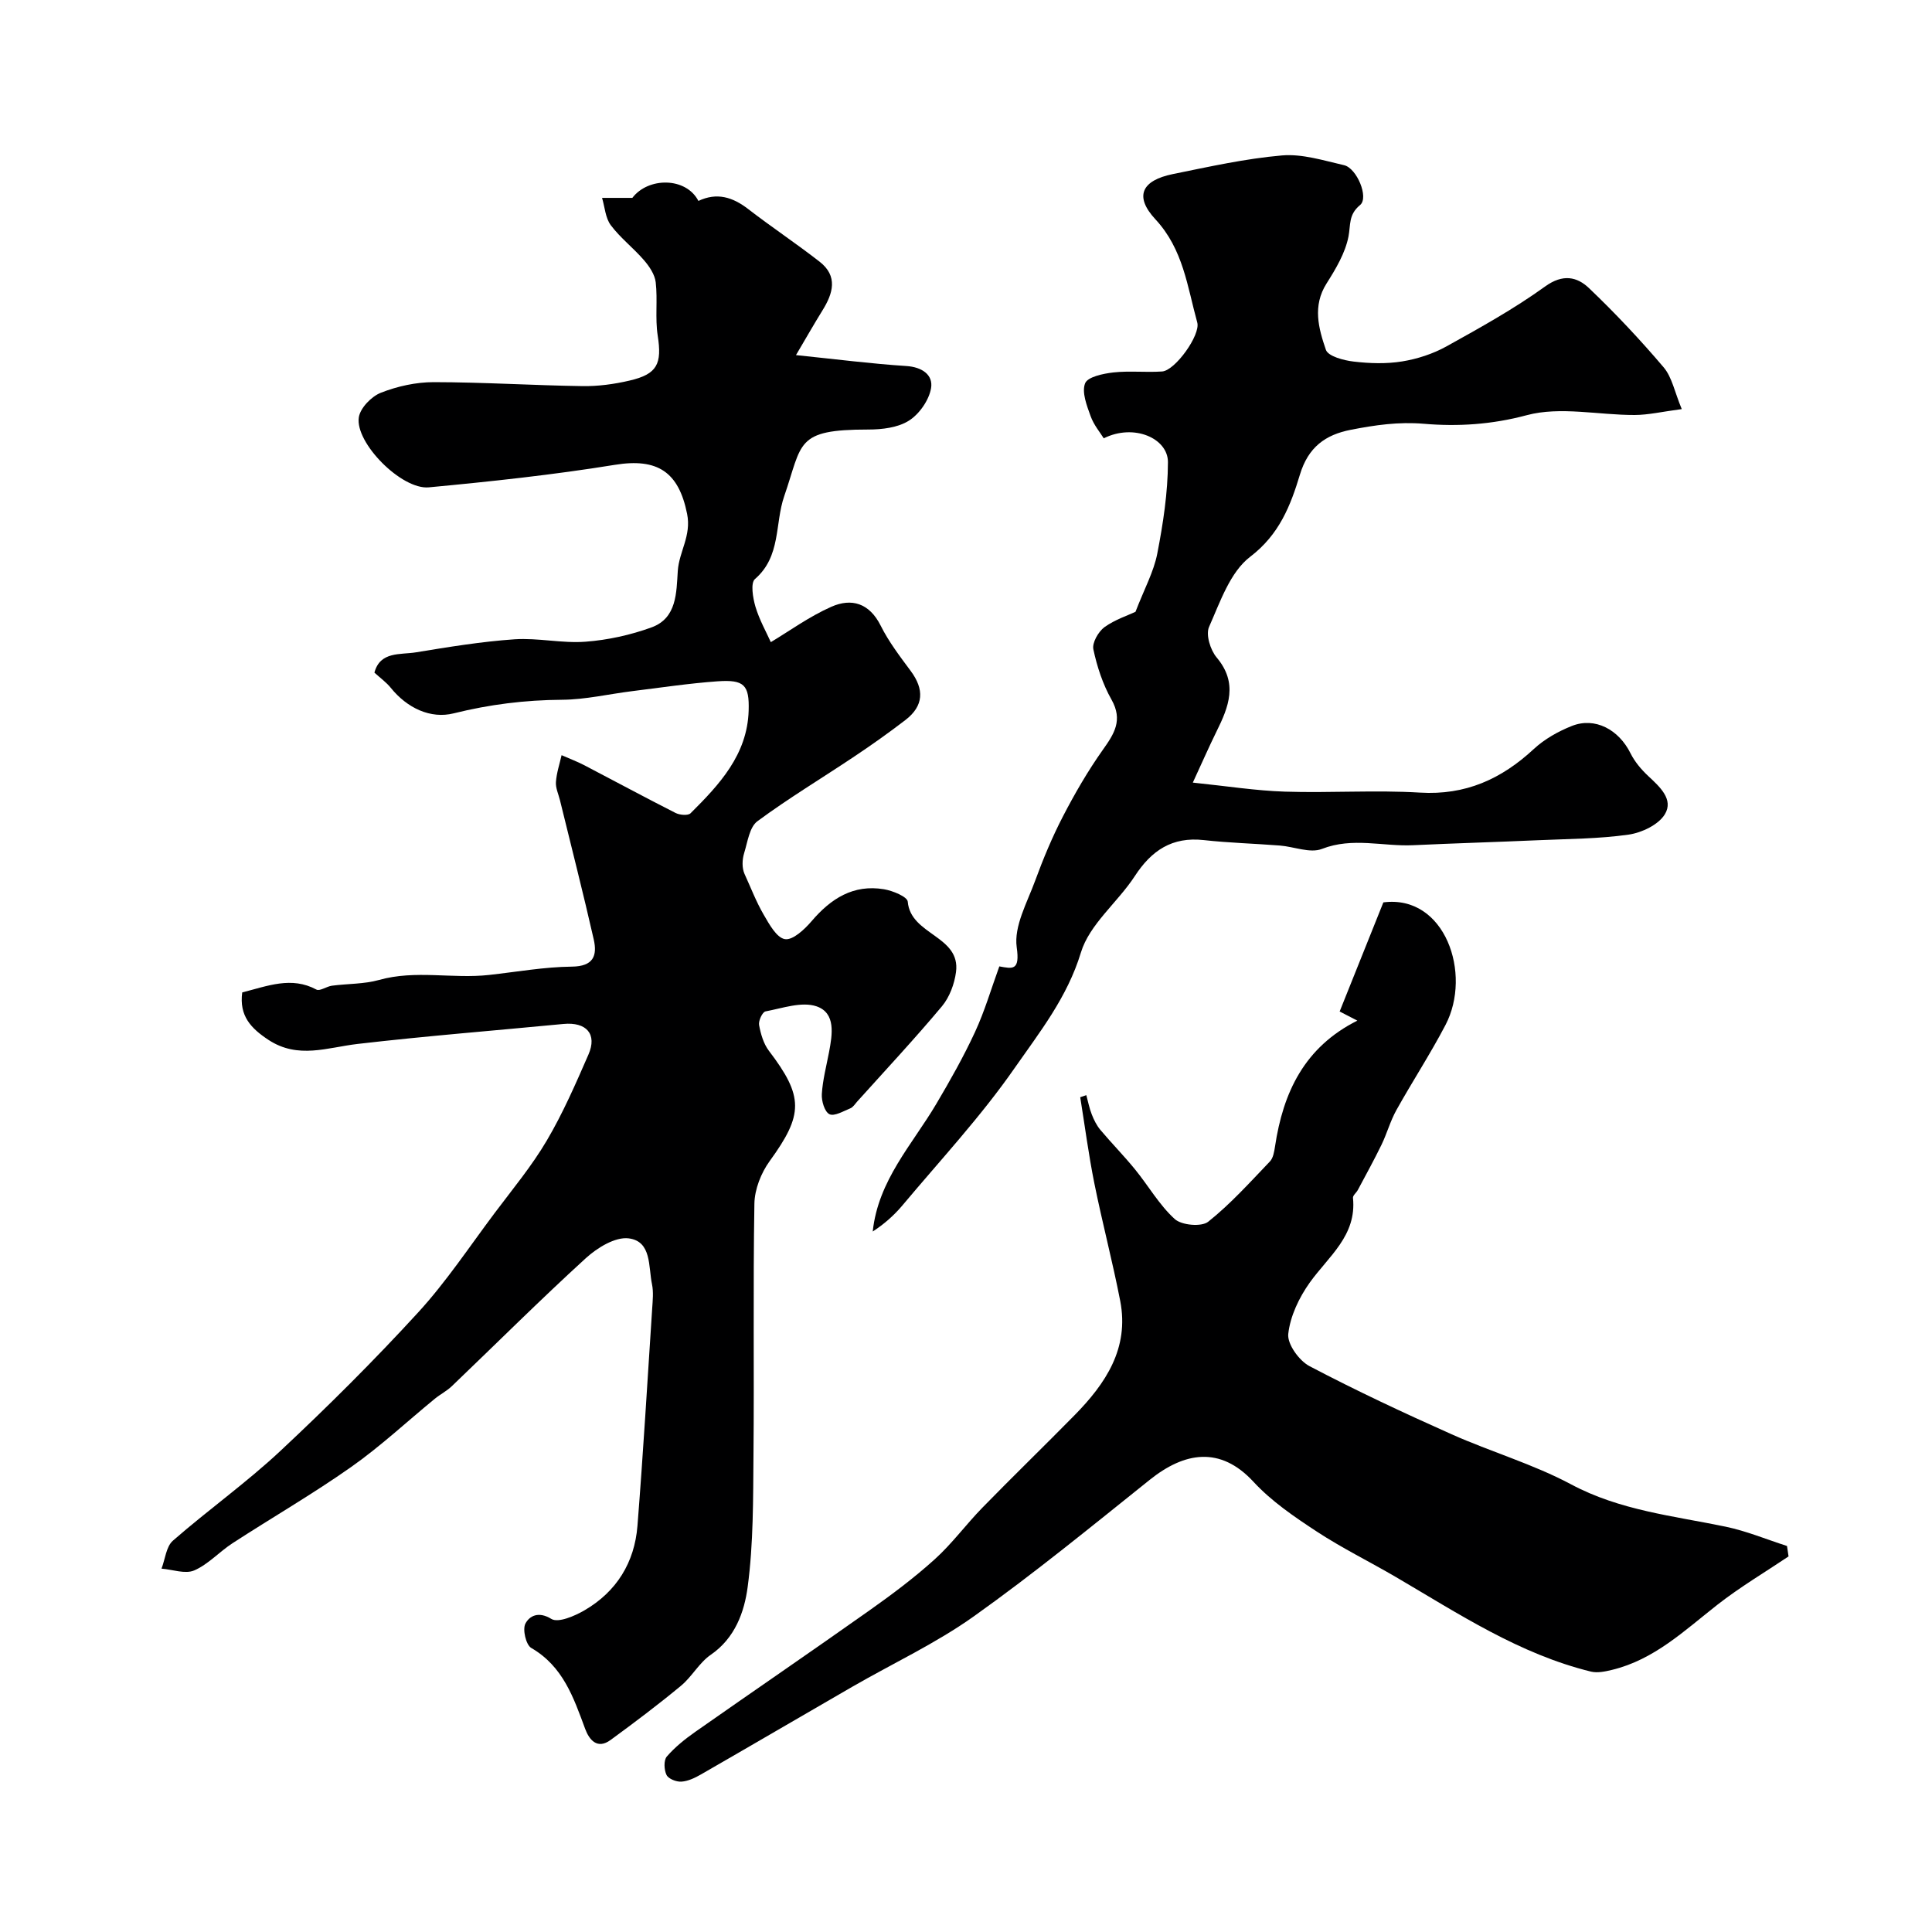
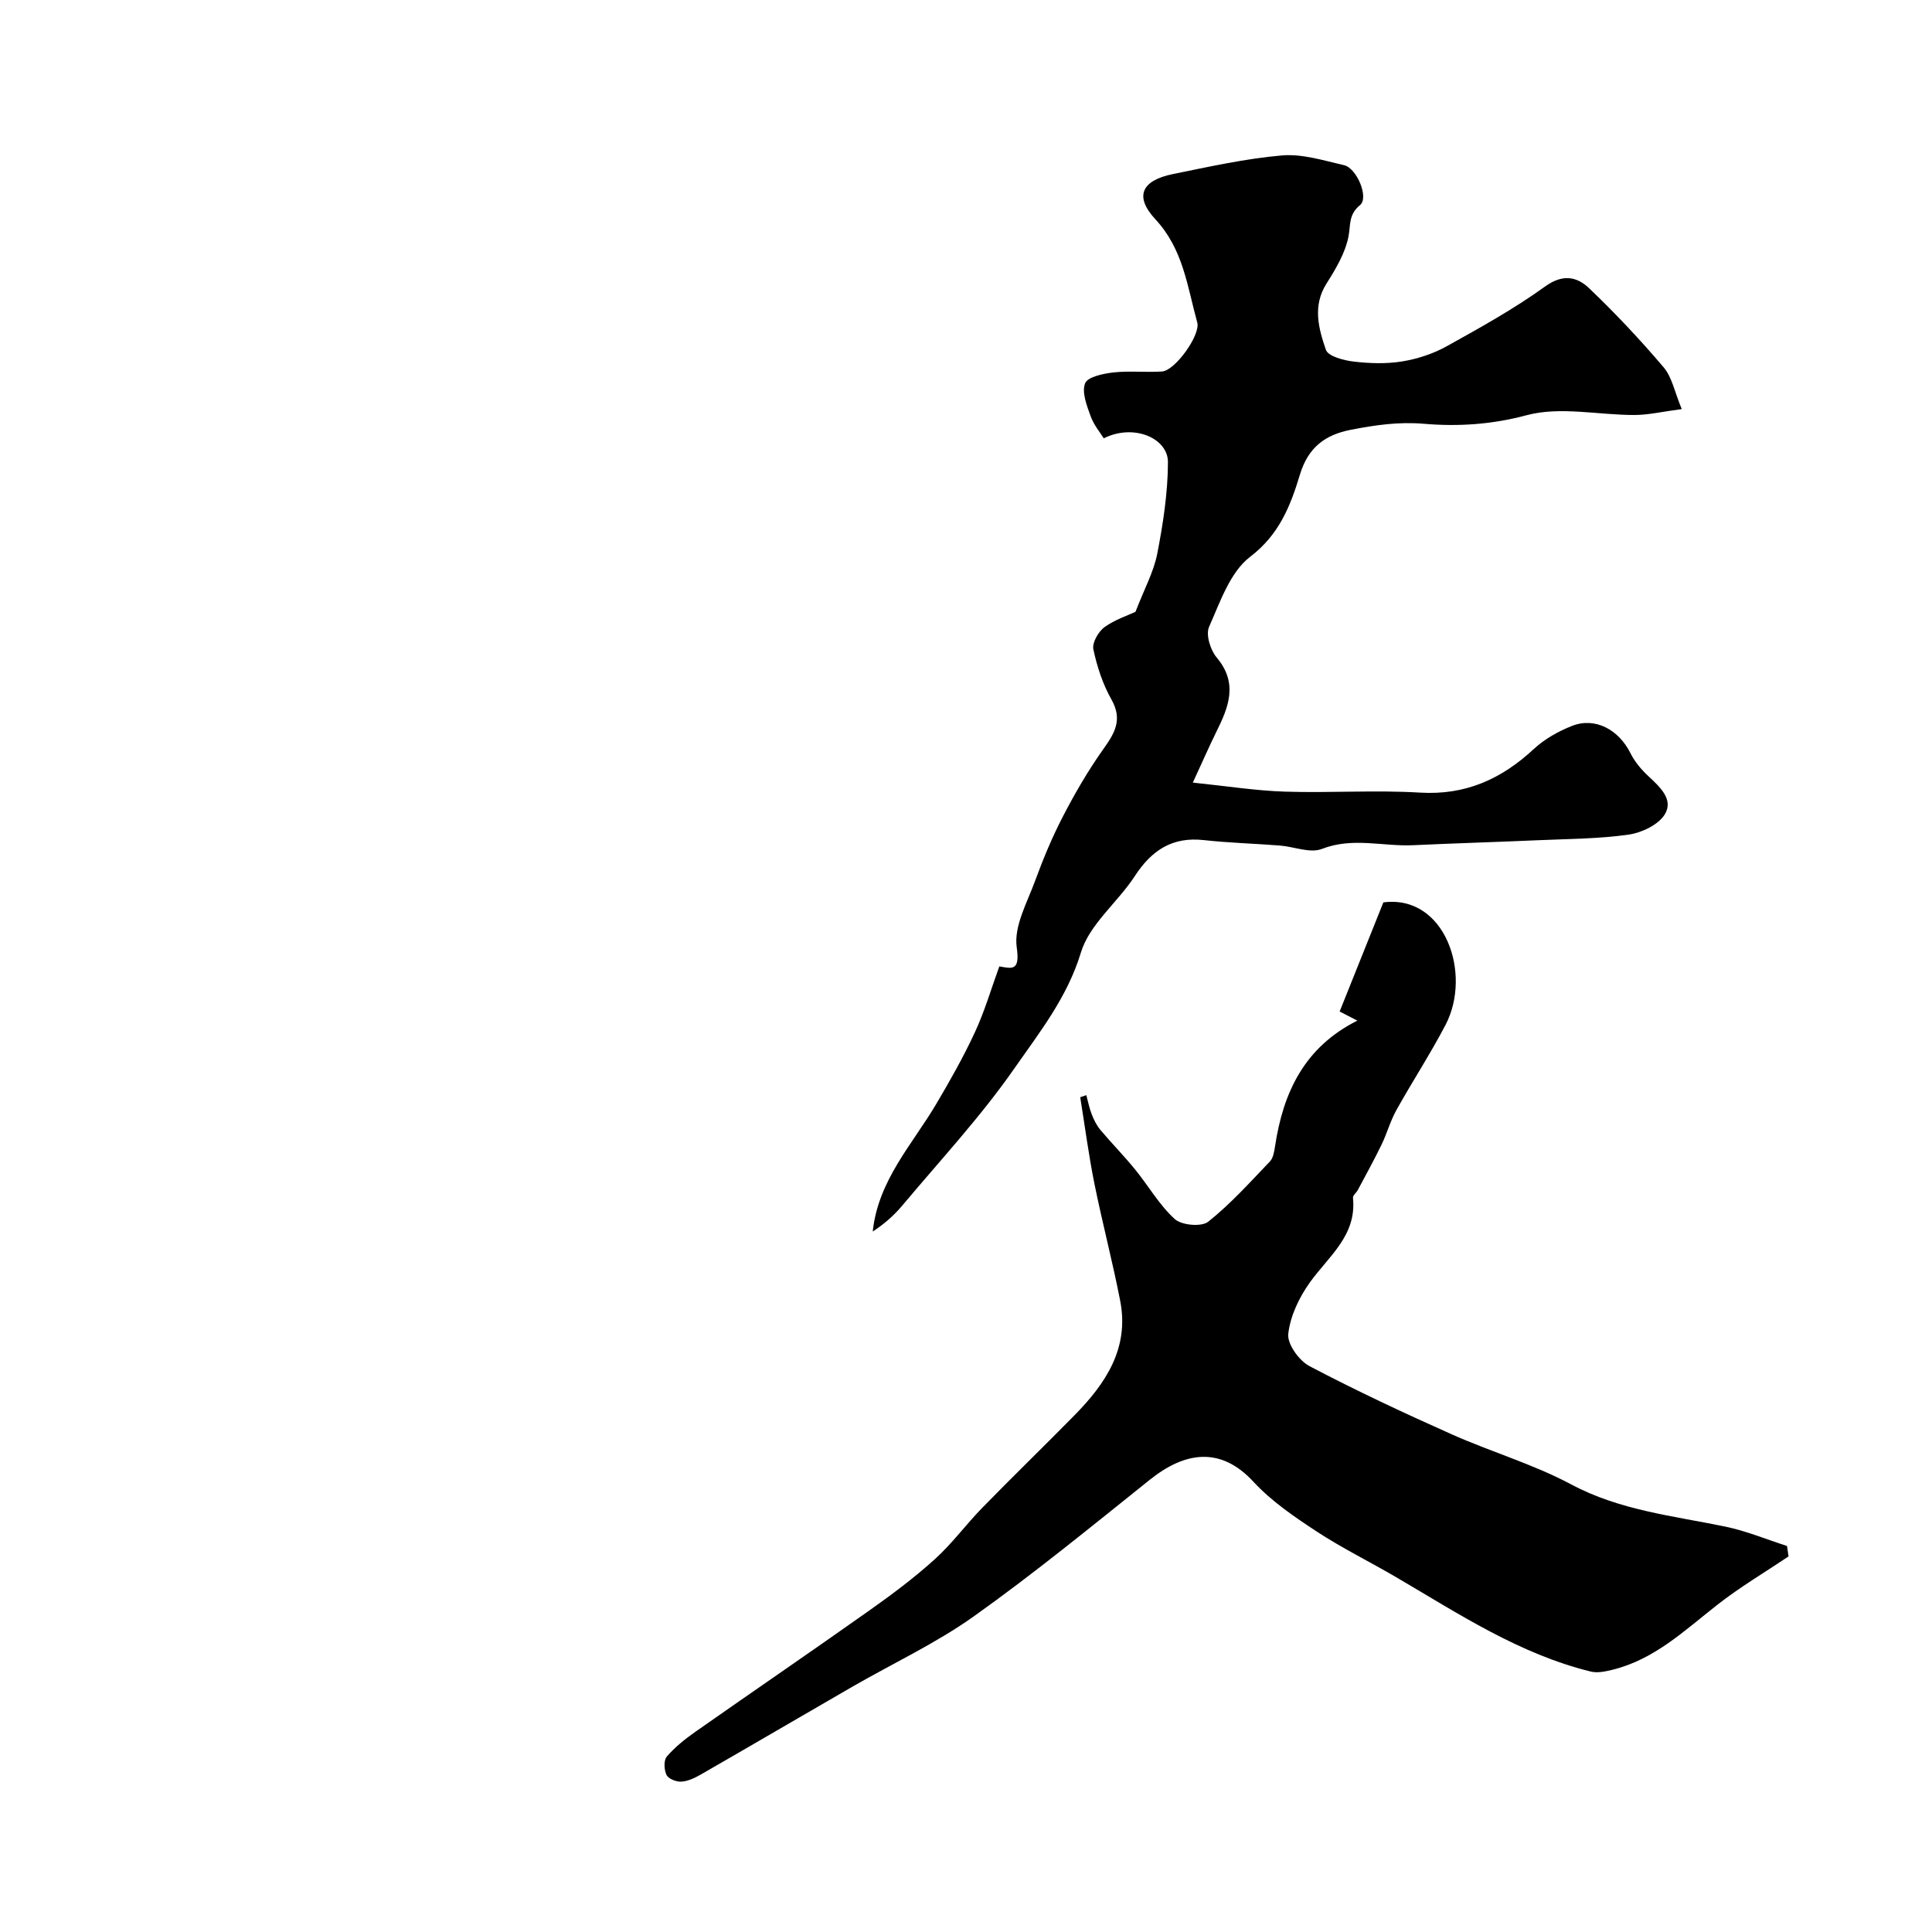
<svg xmlns="http://www.w3.org/2000/svg" enable-background="new 0 0 400 400" viewBox="0 0 400 400">
  <g fill="#000001">
-     <path d="m50.15 205.47c5.29-1.34 10.19-3.37 15.36-.59.71.38 2.1-.65 3.21-.8 3.25-.43 6.64-.32 9.76-1.19 7.57-2.13 15.23-.19 22.8-1.04 5.7-.63 11.41-1.66 17.12-1.72 4.48-.05 5.28-2.28 4.53-5.62-2.19-9.65-4.65-19.24-7-28.85-.31-1.25-.92-2.53-.83-3.75.13-1.87.75-3.71 1.17-5.56 1.56.69 3.17 1.29 4.68 2.07 6.31 3.29 12.58 6.68 18.93 9.9.86.43 2.57.58 3.09.06 5.97-5.94 11.74-12.11 12.03-21.22.17-5.39-.94-6.49-6.48-6.1-5.88.42-11.73 1.31-17.59 2.03-4.87.6-9.73 1.76-14.6 1.79-7.62.05-14.96.96-22.39 2.81-4.79 1.2-9.64-1.08-13.04-5.29-.91-1.13-2.14-2.01-3.38-3.14 1.18-4.45 5.35-3.67 8.59-4.2 6.77-1.11 13.57-2.23 20.4-2.7 4.87-.33 9.85.87 14.71.5 4.62-.35 9.32-1.38 13.68-2.97 5.26-1.92 5.13-7.21 5.43-11.7.27-3.99 2.84-7.26 1.93-11.79-1.74-8.67-6.08-11.61-14.97-10.16-12.76 2.07-25.64 3.45-38.51 4.66-5.64.53-15.3-9.22-14.49-14.5.3-1.94 2.61-4.32 4.57-5.09 3.42-1.34 7.26-2.19 10.93-2.19 10.27.01 20.53.67 30.8.82 3.24.05 6.56-.4 9.73-1.14 5.8-1.34 6.76-3.49 5.85-9.33-.56-3.61.01-7.38-.41-11.02-.19-1.62-1.32-3.3-2.44-4.59-2.17-2.52-4.88-4.59-6.86-7.23-1.12-1.5-1.24-3.75-1.81-5.66h6.27c3.26-4.31 11.1-4.35 13.68.63 3.82-1.81 7.09-.8 10.3 1.68 4.85 3.74 9.96 7.14 14.79 10.9 3.84 3 2.79 6.55.59 10.09-1.74 2.81-3.38 5.69-5.48 9.25 8.54.88 15.68 1.8 22.84 2.26 3.27.21 5.58 1.83 5.13 4.57-.42 2.49-2.42 5.36-4.57 6.73-2.29 1.46-5.58 1.85-8.43 1.85-15.18 0-13.58 2.74-17.41 13.81-1.97 5.7-.62 12.44-6.05 17.14-.95.82-.44 3.91.1 5.74.82 2.74 2.27 5.29 3.18 7.33 3.86-2.31 7.97-5.31 12.52-7.32 4.19-1.86 7.89-.77 10.23 3.91 1.66 3.33 3.98 6.36 6.21 9.37 2.83 3.81 2.72 7.23-1.09 10.16-3.43 2.63-6.96 5.14-10.56 7.54-6.69 4.48-13.62 8.64-20.09 13.42-1.63 1.21-2.02 4.24-2.72 6.52-.47 1.51-.47 3.16.04 4.35 1.3 2.83 2.41 5.77 3.97 8.45 1.15 1.99 2.7 4.82 4.42 5.09 1.62.26 4.06-2.02 5.51-3.72 4-4.69 8.66-7.67 14.99-6.61 1.81.3 4.84 1.55 4.92 2.57.59 6.95 10.99 7.03 9.99 14.58-.33 2.47-1.34 5.2-2.91 7.08-5.65 6.75-11.67 13.19-17.56 19.74-.44.49-.84 1.16-1.41 1.39-1.44.58-3.33 1.71-4.33 1.21s-1.66-2.75-1.57-4.17c.18-2.91.94-5.78 1.49-8.66.69-3.66 1.45-8.12-2.59-9.5-3.07-1.04-7.05.39-10.56 1.05-.64.12-1.49 1.95-1.33 2.82.34 1.85.92 3.87 2.03 5.33 7.24 9.51 7.16 13.2.17 22.83-1.78 2.45-3.12 5.84-3.17 8.83-.29 17.32-.03 34.66-.19 51.99-.08 9.13 0 18.33-1.2 27.34-.69 5.19-2.6 10.6-7.65 14.07-2.39 1.64-3.89 4.53-6.16 6.41-4.72 3.91-9.62 7.6-14.57 11.22-2.8 2.05-4.45-.09-5.27-2.3-2.4-6.49-4.58-12.94-11.16-16.75-1.1-.64-1.84-3.84-1.21-5.04.83-1.58 2.69-2.62 5.37-.97 1.42.87 4.81-.59 6.86-1.78 6.64-3.86 10.37-9.9 10.97-17.5 1.18-14.99 2.07-30.01 3.05-45.02.11-1.66.29-3.39-.04-4.99-.77-3.64-.04-8.9-4.83-9.5-2.78-.35-6.52 1.95-8.87 4.1-9.44 8.61-18.49 17.65-27.73 26.49-1.05 1.01-2.4 1.69-3.54 2.62-5.76 4.72-11.24 9.85-17.31 14.12-7.95 5.6-16.4 10.48-24.56 15.78-2.73 1.77-5.03 4.38-7.94 5.64-1.86.8-4.49-.19-6.77-.37.76-1.97.96-4.57 2.36-5.79 7.29-6.37 15.23-12.01 22.28-18.61 9.83-9.19 19.39-18.71 28.48-28.63 5.83-6.36 10.65-13.66 15.85-20.59 3.7-4.93 7.68-9.72 10.79-15 3.34-5.66 5.99-11.76 8.63-17.81 1.86-4.25-.42-6.79-5.18-6.34-14.21 1.37-28.46 2.49-42.64 4.14-6.24.73-12.27 3.17-18.39-.82-3.67-2.41-6.12-4.99-5.47-9.85z" />
    <path d="m224.91 226.74c.37 1.34.62 2.71 1.13 3.99.44 1.13 1.01 2.28 1.78 3.2 2.33 2.77 4.88 5.36 7.17 8.17 2.79 3.42 5.02 7.38 8.24 10.3 1.42 1.28 5.52 1.65 6.91.55 4.64-3.69 8.66-8.18 12.78-12.48.69-.72.89-2.03 1.06-3.11 1.67-11.16 6.06-20.54 17.04-26.05-1.43-.74-2.66-1.37-3.66-1.89 3.06-7.64 6.1-15.22 9.05-22.59 12.77-1.67 18.42 14.79 12.86 25.39-3.14 6-6.86 11.69-10.16 17.61-1.26 2.26-1.95 4.83-3.08 7.17-1.54 3.17-3.25 6.26-4.91 9.38-.3.57-1.05 1.12-1 1.63.8 7.83-5.07 12.1-8.96 17.55-2.2 3.09-4.04 6.94-4.44 10.62-.23 2.09 2.24 5.53 4.39 6.66 9.62 5.06 19.49 9.68 29.43 14.11 8.17 3.65 16.89 6.18 24.74 10.37 10.12 5.41 21.13 6.51 31.98 8.76 4.33.9 8.48 2.64 12.72 4 .11.72.22 1.44.32 2.16-4.92 3.3-10.04 6.34-14.7 9.98-6.81 5.33-13.1 11.4-21.85 13.51-1.41.34-3 .68-4.35.36-14.83-3.63-27.4-11.97-40.34-19.55-5.47-3.2-11.18-6-16.47-9.47-4.63-3.04-9.35-6.25-13.07-10.28-6.91-7.48-14.32-6.13-21.44-.44-12.01 9.61-23.93 19.38-36.45 28.29-7.87 5.6-16.77 9.74-25.18 14.59-10.45 6.03-20.85 12.13-31.31 18.14-1.25.72-2.68 1.41-4.07 1.5-1.03.07-2.67-.57-3.07-1.38-.52-1.05-.61-3.04.05-3.81 1.69-1.96 3.79-3.64 5.93-5.14 11.99-8.41 24.09-16.67 36.04-25.13 4.67-3.3 9.28-6.76 13.51-10.58 3.59-3.24 6.49-7.23 9.88-10.7 6.28-6.44 12.75-12.7 19.06-19.12 6.44-6.55 11.36-13.86 9.46-23.66-1.58-8.15-3.71-16.18-5.35-24.32-1.19-5.91-1.97-11.9-2.93-17.86.41-.13.83-.28 1.26-.43z" />
    <path d="m235.09 126.67c1.84-4.77 3.78-8.29 4.51-12.04 1.21-6.23 2.19-12.62 2.21-18.94.02-4.94-7.04-8.07-13.29-4.94-.71-1.16-2.06-2.75-2.72-4.59-.79-2.19-1.87-4.95-1.14-6.8.53-1.34 3.75-2.01 5.85-2.25 3.33-.37 6.74.03 10.09-.2 2.71-.19 7.99-7.57 7.28-10.14-2.06-7.43-2.89-15.15-8.66-21.36-4.43-4.77-2.86-8.05 3.61-9.37 7.49-1.52 15-3.2 22.59-3.86 4.2-.36 8.61 1.05 12.85 2.02 2.64.6 5.19 6.71 3.32 8.25-2.43 2-1.93 4.09-2.4 6.52-.67 3.42-2.63 6.7-4.54 9.72-2.95 4.65-1.65 9.32-.14 13.73.46 1.35 3.69 2.2 5.76 2.44 3.3.39 6.75.5 10.02-.03 3.15-.51 6.37-1.56 9.16-3.1 6.99-3.88 14.02-7.78 20.48-12.44 3.64-2.62 6.57-2 9.04.35 5.44 5.18 10.61 10.69 15.47 16.41 1.74 2.05 2.28 5.13 3.75 8.65-4.06.53-6.9 1.21-9.75 1.22-7.48.02-15.39-1.82-22.34.04-7.23 1.94-14.25 2.38-21.28 1.78-5.28-.45-10.15.27-15.13 1.24-5.3 1.03-8.84 3.6-10.56 9.3-1.92 6.35-4.24 12.38-10.29 16.99-4.16 3.17-6.23 9.37-8.52 14.53-.71 1.61.28 4.79 1.58 6.33 4.47 5.31 2.49 10.22-.04 15.33-1.55 3.14-2.95 6.36-4.9 10.57 7.1.73 13.07 1.68 19.06 1.87 9.32.3 18.69-.36 27.98.2 9.42.57 16.84-2.8 23.54-9.01 2.22-2.06 5.07-3.67 7.9-4.79 4.79-1.9 9.7.74 12.14 5.66.87 1.75 2.23 3.36 3.67 4.71 2.39 2.23 5.29 4.83 3.45 7.9-1.31 2.18-4.79 3.84-7.52 4.23-6.19.88-12.51.88-18.78 1.16-8.6.38-17.2.63-25.8 1.03-6.28.3-12.54-1.72-18.91.77-2.44.95-5.77-.47-8.71-.7-5.25-.41-10.54-.55-15.77-1.13-6.54-.72-10.81 2.15-14.27 7.47-3.54 5.43-9.38 9.96-11.15 15.81-2.82 9.3-8.57 16.52-13.78 24-6.95 9.99-15.33 18.99-23.17 28.35-1.74 2.07-3.79 3.88-6.15 5.41 1.13-10.62 8.17-17.98 13.16-26.42 2.86-4.84 5.65-9.77 8.01-14.87 2-4.31 3.34-8.92 5.04-13.6 2.74.49 4.3.95 3.6-3.96-.61-4.35 2.17-9.27 3.83-13.81 1.66-4.53 3.53-9.02 5.75-13.3 2.45-4.73 5.15-9.39 8.23-13.74 2.38-3.35 4.22-6.16 1.81-10.43-1.8-3.18-2.99-6.82-3.75-10.4-.29-1.36 1.03-3.66 2.31-4.61 2.21-1.57 4.92-2.45 6.41-3.16z" />
  </g>
</svg>